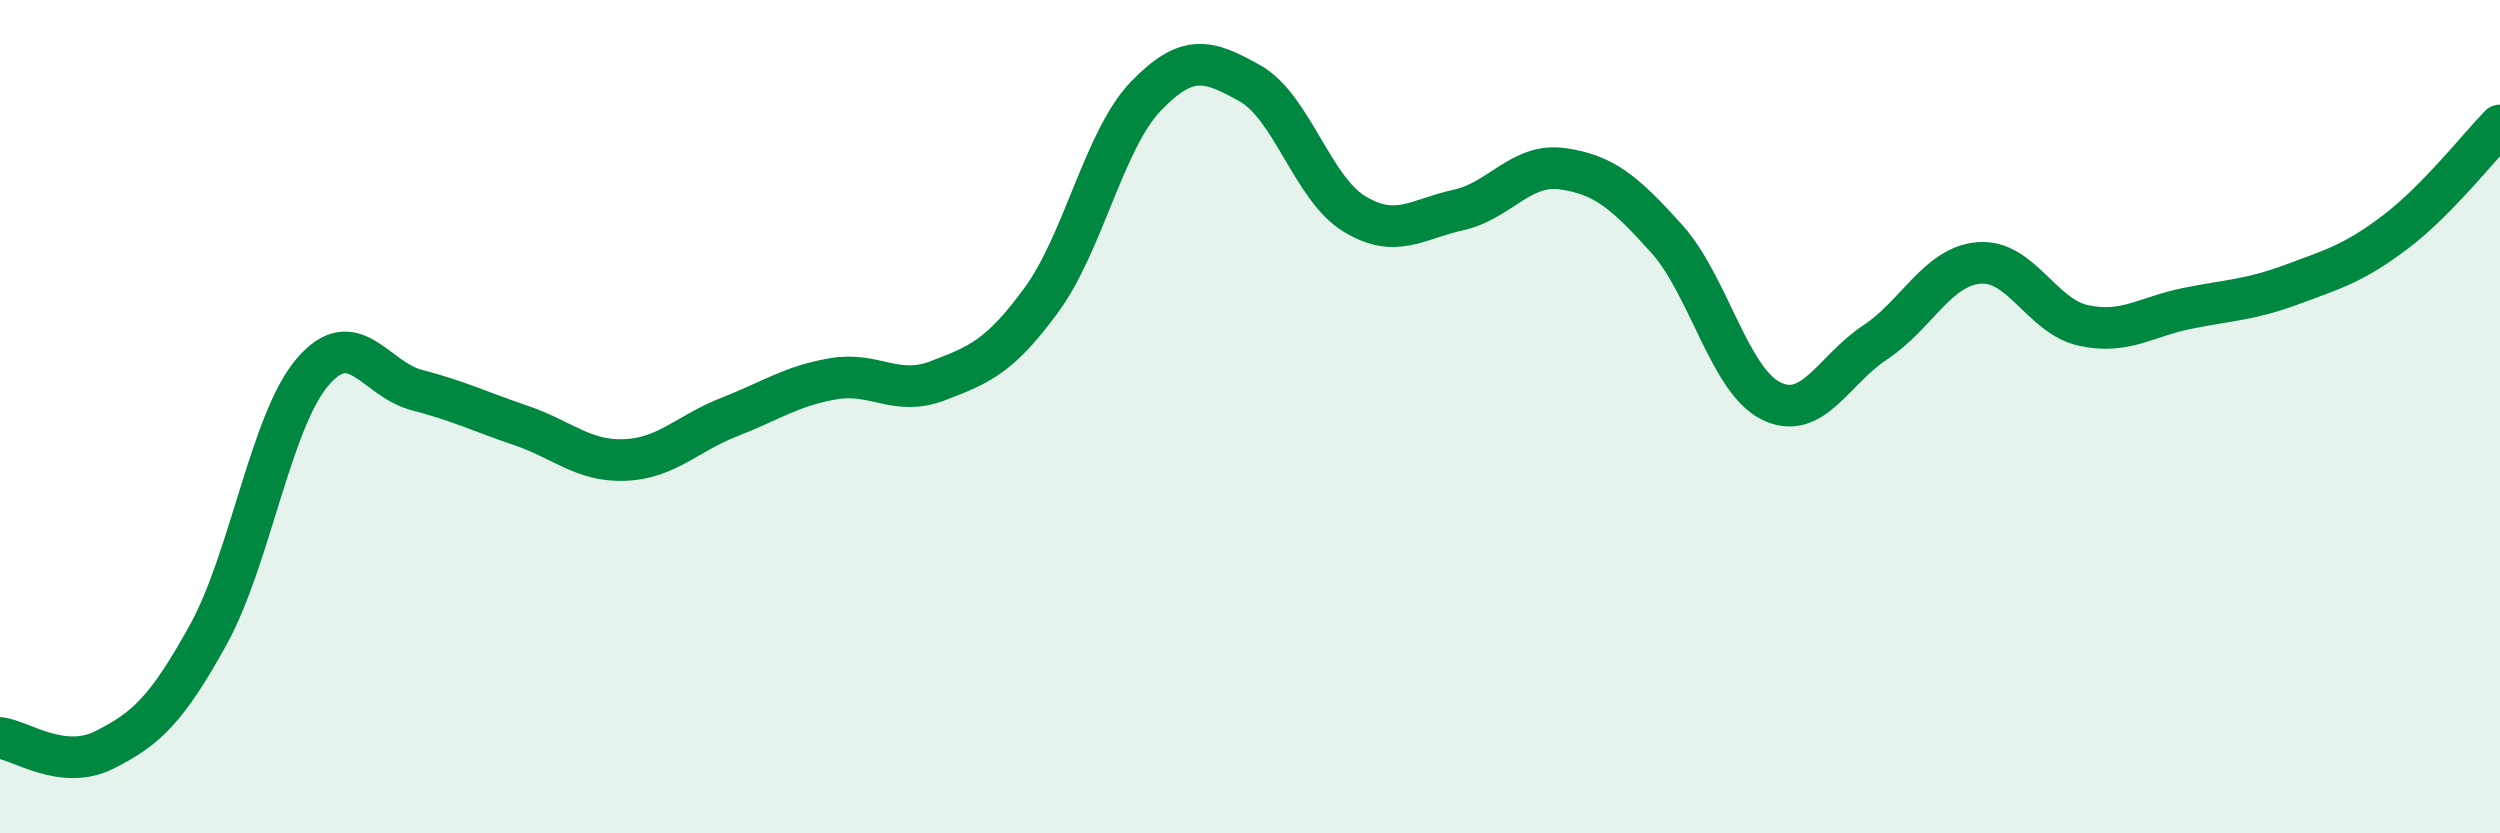
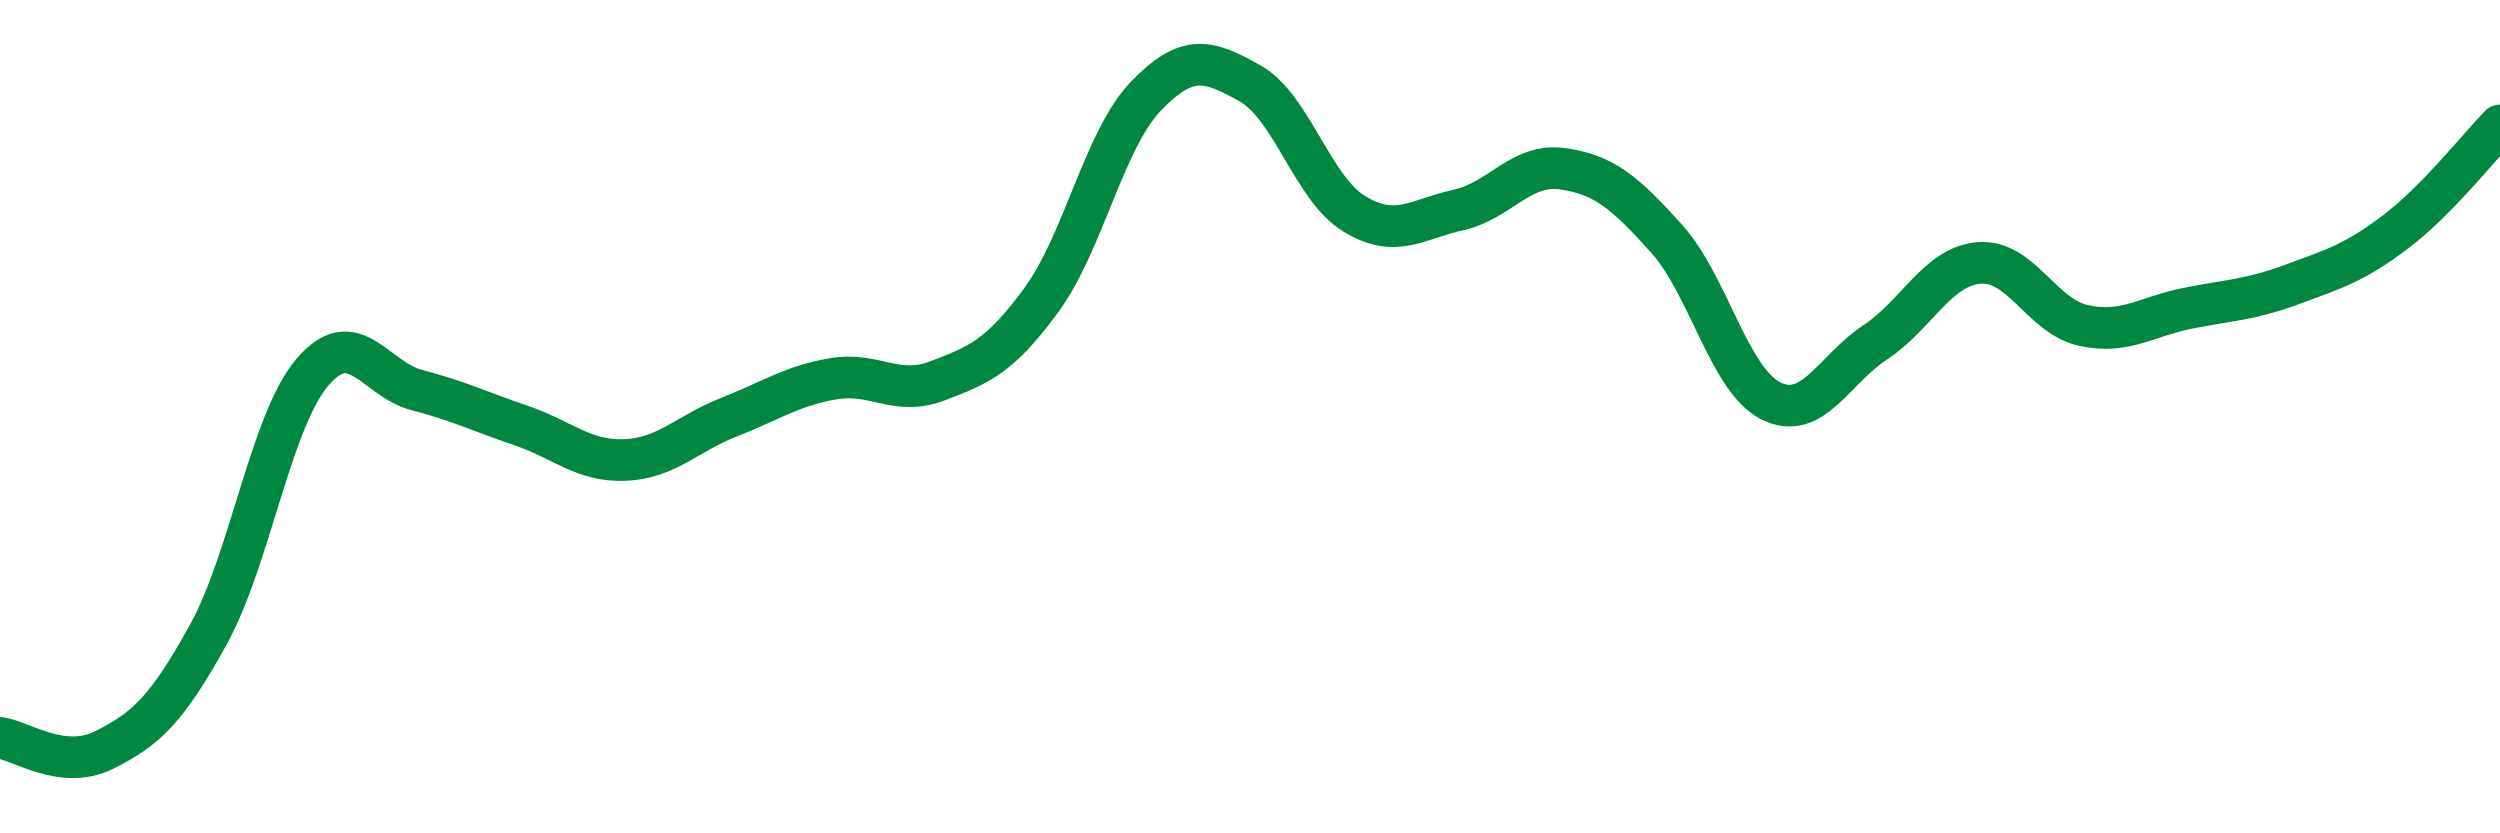
<svg xmlns="http://www.w3.org/2000/svg" width="60" height="20" viewBox="0 0 60 20">
-   <path d="M 0,17.71 C 0.5,17.77 1.5,18.5 2.5,18 C 3.5,17.5 4,17.04 5,15.23 C 6,13.42 6.5,10.1 7.5,8.93 C 8.5,7.76 9,9.1 10,9.36 C 11,9.62 11.5,9.87 12.5,10.21 C 13.5,10.55 14,11.08 15,11.04 C 16,11 16.5,10.4 17.5,10.01 C 18.5,9.62 19,9.26 20,9.09 C 21,8.92 21.5,9.52 22.5,9.14 C 23.5,8.76 24,8.56 25,7.19 C 26,5.82 26.5,3.35 27.5,2.31 C 28.5,1.27 29,1.44 30,2 C 31,2.56 31.5,4.52 32.5,5.13 C 33.5,5.74 34,5.26 35,5.04 C 36,4.82 36.5,3.91 37.5,4.05 C 38.5,4.19 39,4.62 40,5.73 C 41,6.84 41.5,9.12 42.5,9.62 C 43.5,10.12 44,8.88 45,8.22 C 46,7.56 46.5,6.39 47.5,6.31 C 48.5,6.23 49,7.59 50,7.81 C 51,8.03 51.5,7.6 52.5,7.4 C 53.5,7.2 54,7.2 55,6.83 C 56,6.46 56.5,6.32 57.5,5.56 C 58.5,4.8 59.5,3.52 60,3.01L60 20L0 20Z" fill="#008740" opacity="0.1" stroke-linecap="round" stroke-linejoin="round" />
  <path d="M 0,17.71 C 0.5,17.77 1.5,18.5 2.5,18 C 3.5,17.5 4,17.04 5,15.23 C 6,13.42 6.5,10.1 7.5,8.93 C 8.5,7.76 9,9.1 10,9.36 C 11,9.62 11.5,9.87 12.5,10.21 C 13.5,10.55 14,11.08 15,11.04 C 16,11 16.5,10.4 17.5,10.01 C 18.5,9.62 19,9.26 20,9.09 C 21,8.92 21.5,9.52 22.5,9.14 C 23.5,8.76 24,8.56 25,7.19 C 26,5.82 26.5,3.35 27.5,2.31 C 28.5,1.27 29,1.44 30,2 C 31,2.56 31.5,4.52 32.5,5.13 C 33.5,5.74 34,5.26 35,5.04 C 36,4.82 36.5,3.91 37.5,4.05 C 38.5,4.19 39,4.62 40,5.73 C 41,6.84 41.5,9.12 42.5,9.62 C 43.5,10.12 44,8.88 45,8.22 C 46,7.56 46.5,6.39 47.5,6.31 C 48.5,6.23 49,7.59 50,7.81 C 51,8.03 51.5,7.6 52.5,7.4 C 53.5,7.2 54,7.2 55,6.83 C 56,6.46 56.5,6.32 57.5,5.56 C 58.5,4.8 59.5,3.52 60,3.01" stroke="#008740" stroke-width="1" fill="none" stroke-linecap="round" stroke-linejoin="round" />
</svg>